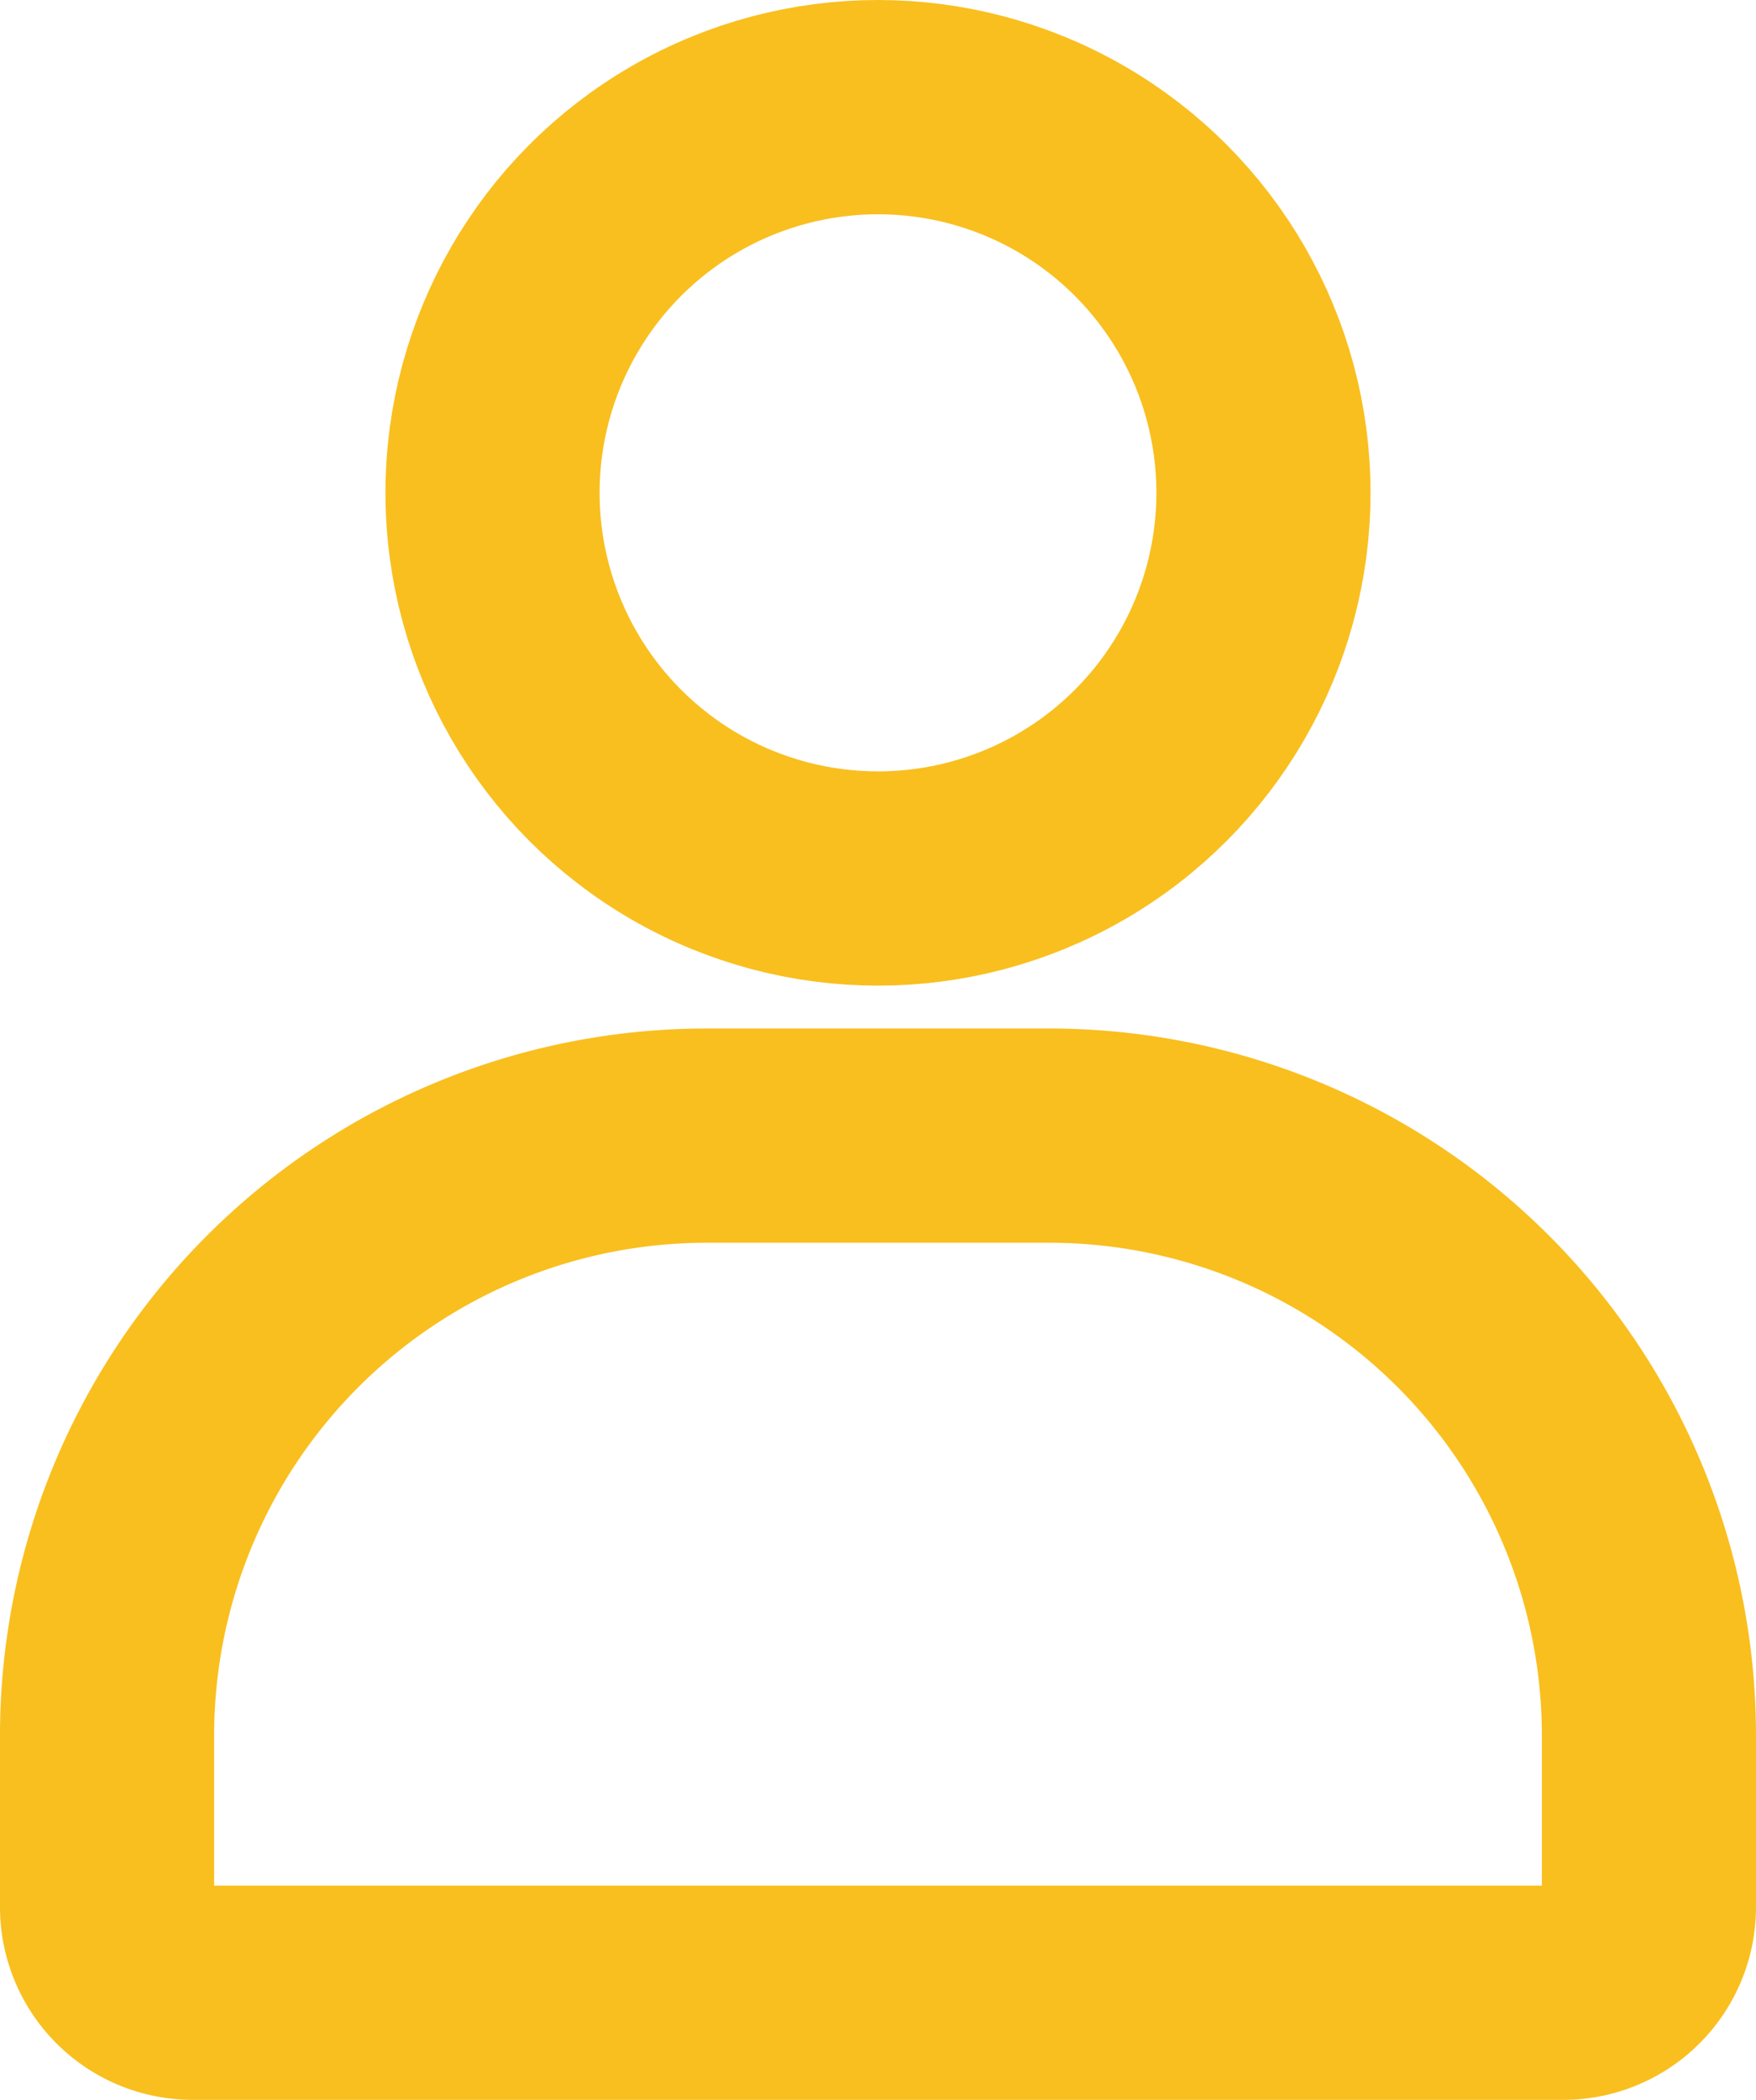
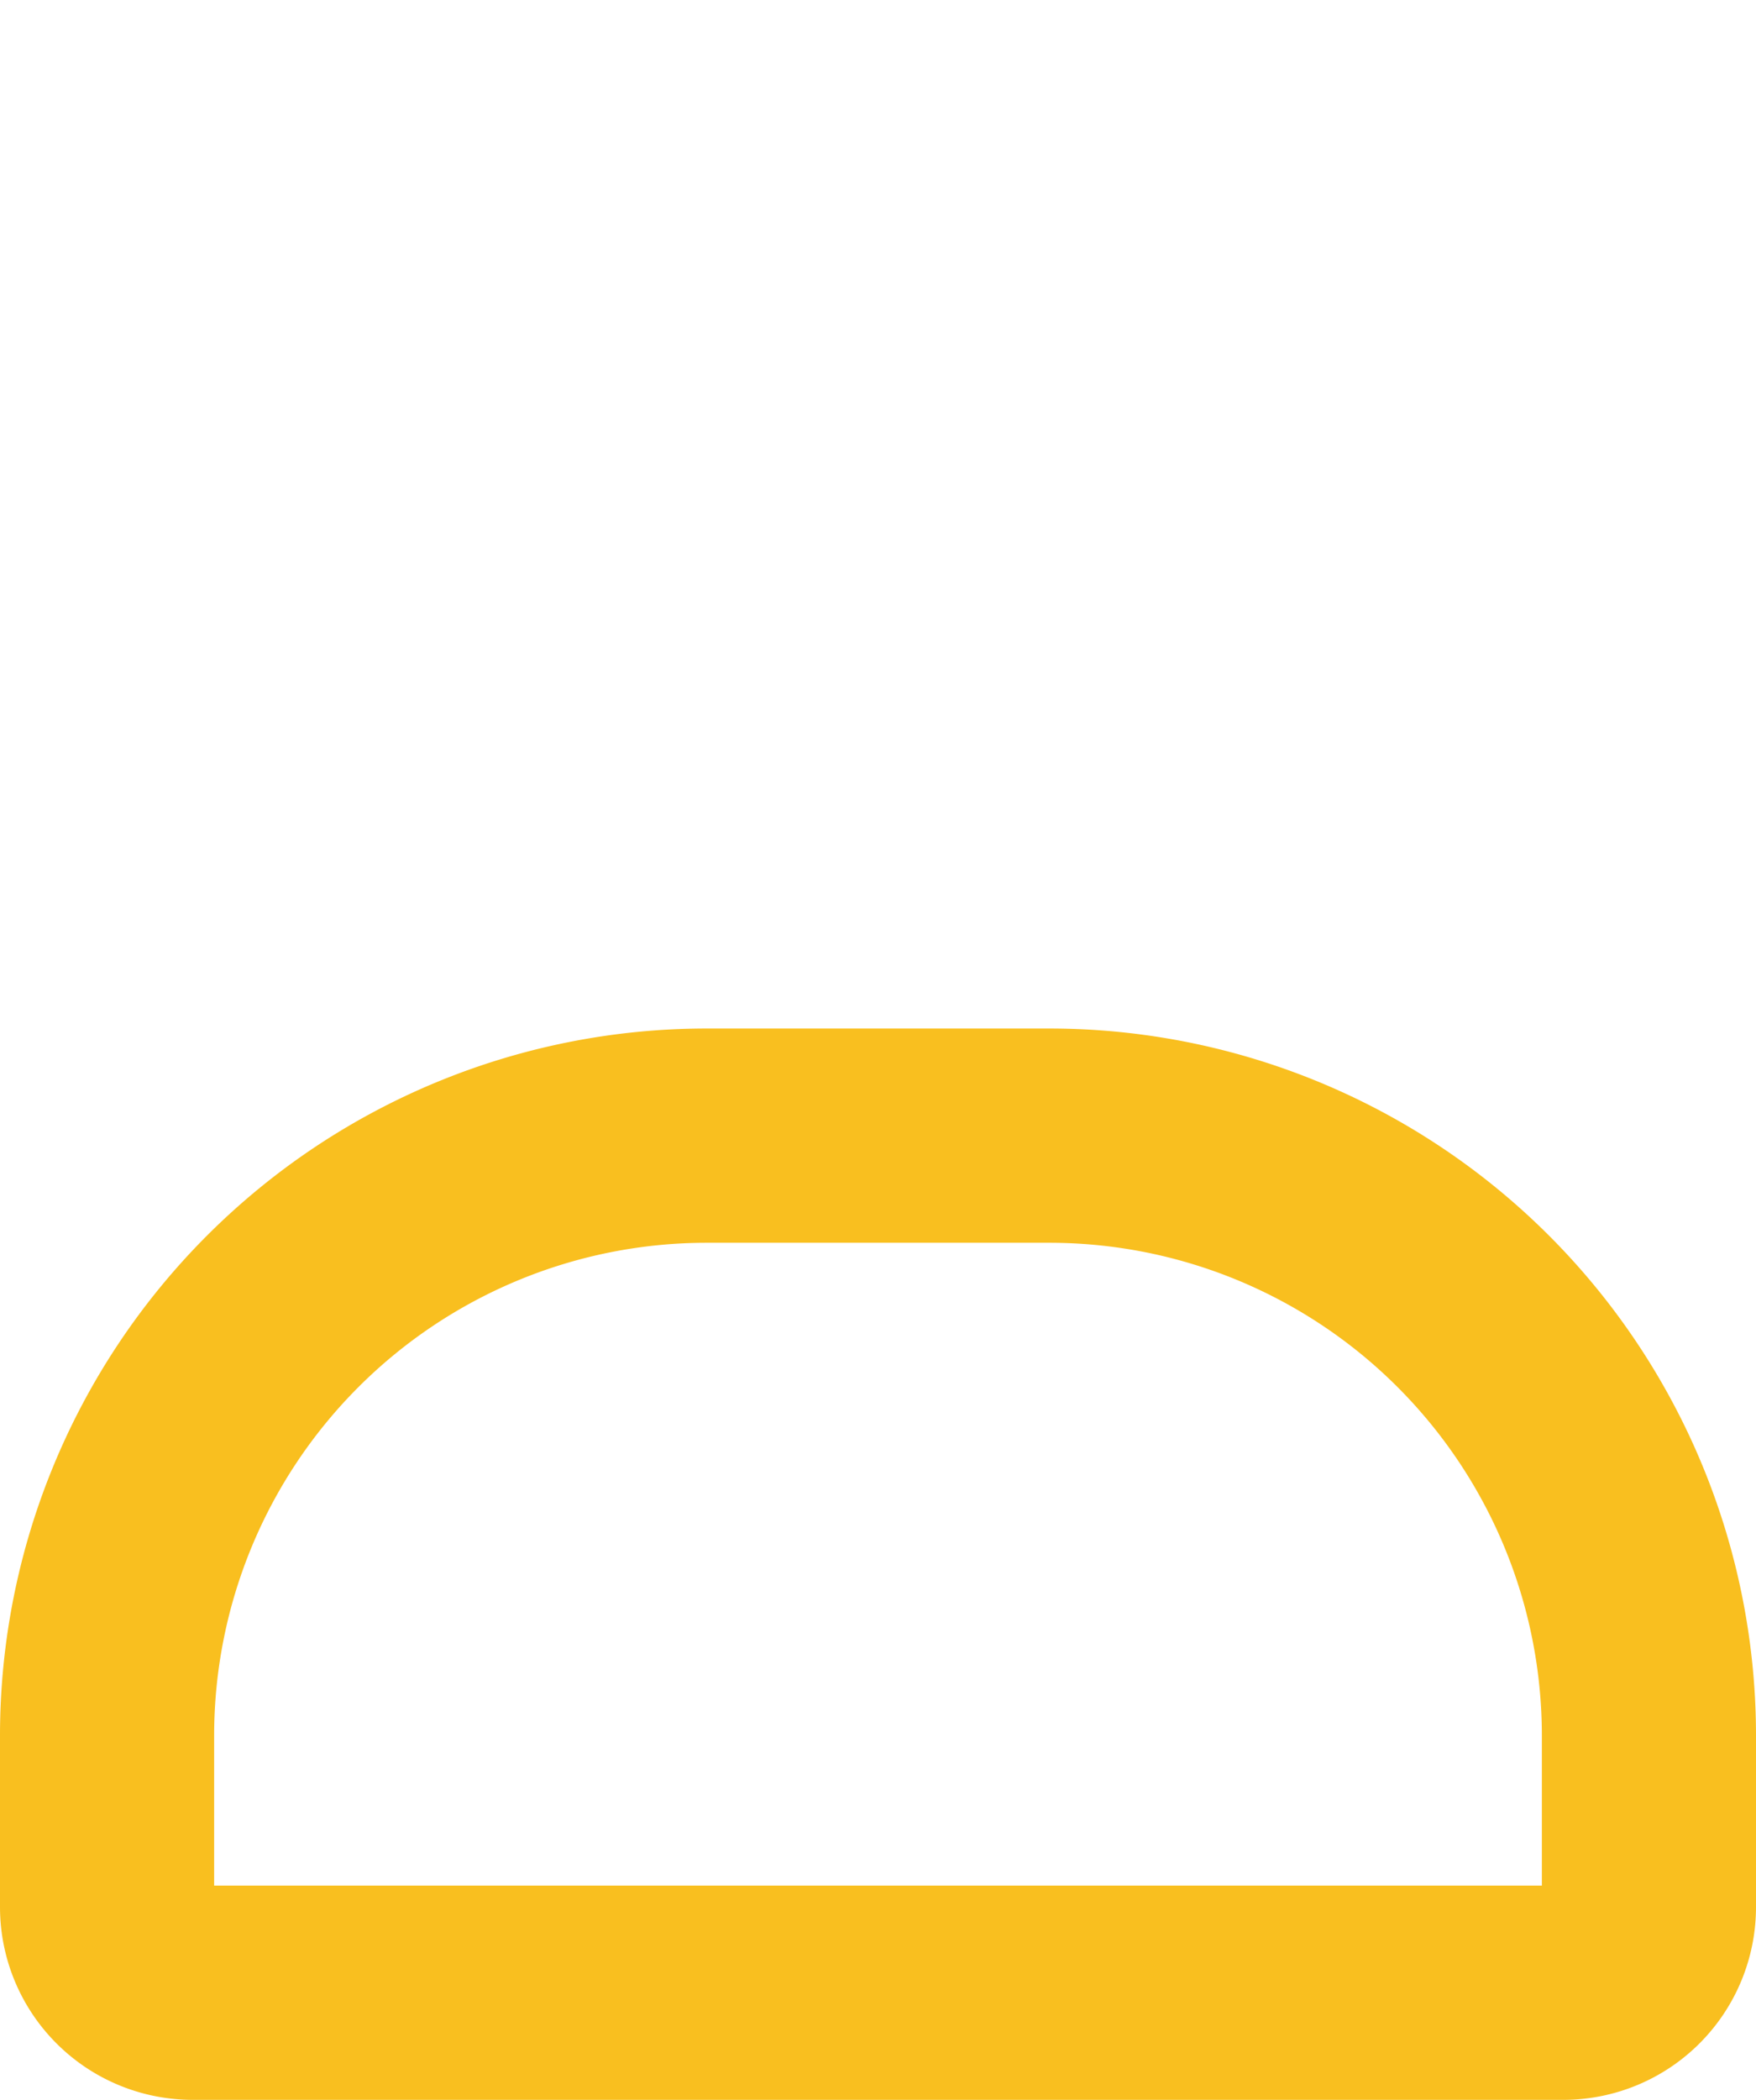
<svg xmlns="http://www.w3.org/2000/svg" width="20.5" height="24.5" viewBox="0 0 20.5 24.5">
  <defs>
    <style>
            .cls-1{fill:none;stroke:#F9BF1F;stroke-width:2.5px}
        </style>
  </defs>
  <g id="Group_1408" data-name="Group 1408" transform="translate(-1.75 1.25)">
    <path id="Path_954" d="M14 12h-4a7 7 0 0 0-7 7v2a1 1 0 0 0 1 1h16a1 1 0 0 0 1-1v-2a7 7 0 0 0-7-7z" class="cls-1" data-name="Path 954" />
-     <circle id="Ellipse_33" cx="4.5" cy="4.5" r="4.5" class="cls-1" data-name="Ellipse 33" transform="translate(7.5)" />
  </g>
</svg>